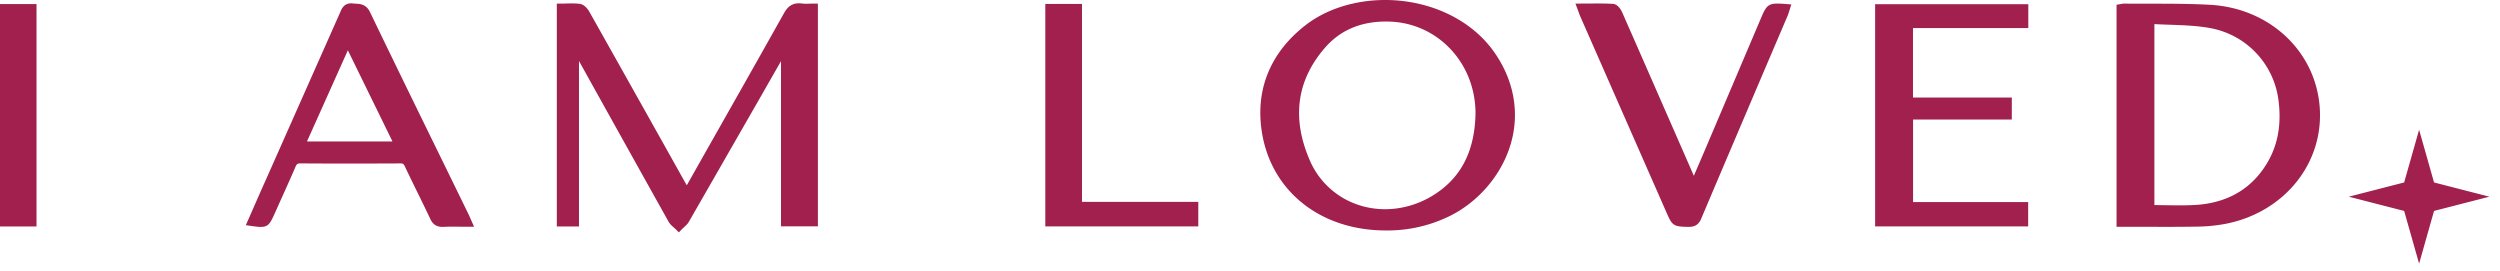
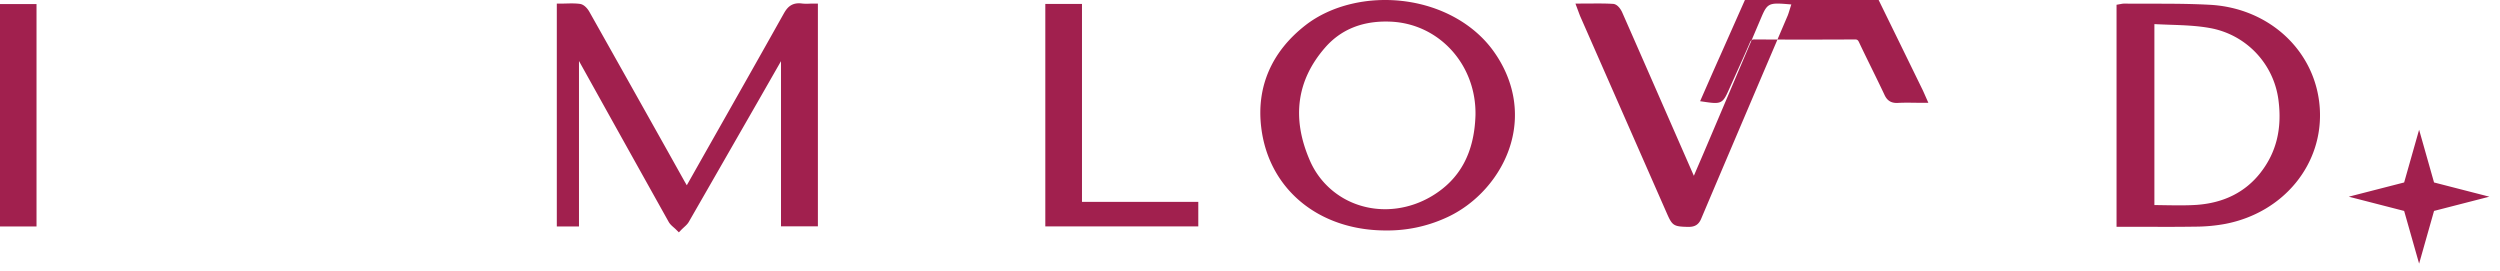
<svg xmlns="http://www.w3.org/2000/svg" width="120" height="13" viewBox="0 0 120 13">
-   <path d="m116.834 8.758-.717-2.53-.718 2.53-2.658.683 2.658.684.718 2.529.717-2.53 2.655-.683-2.655-.683zM0 10.87h1.753V.195H0V10.87zM51.935.19h-1.76v10.676h7.343V9.691h-5.583V.19zM84.54.84l-2.757 6.486c-.138.324-.28.647-.428.997l-.05.115-1.498-3.419c-.647-1.477-1.294-2.955-1.944-4.43-.018-.04-.18-.388-.439-.403-.368-.022-.728-.02-1.11-.016l-.693.002.149.4c.032.084.056.153.085.22l4.157 9.455c.254.58.329.627.98.643h.07c.3 0 .48-.117.594-.389 1-2.362 2.008-4.722 3.012-7.082L85.817.73c.024-.065.046-.131.067-.201l.099-.316-.251-.02c-.82-.064-.912-.016-1.192.648zm-69.805 5.95 1.962-4.376 2.142 4.376h-4.104zm7.731 3.446-1.12-2.292c-1.181-2.41-2.4-4.902-3.585-7.361-.184-.383-.474-.397-.69-.407-.042-.003-.084-.004-.13-.01-.414-.048-.534.244-.601.4l-3.57 8.045c-.199.441-.393.883-.588 1.327l-.382.87.255.037c.194.029.343.047.463.047.34 0 .442-.143.644-.594l.268-.597c.255-.567.513-1.133.757-1.702.056-.134.11-.158.24-.156 1.428.01 2.948.01 4.776.001.13-.005.17.018.226.135.205.435.418.868.63 1.3.201.41.403.821.597 1.235.13.277.329.393.64.376.247-.014.502-.012.77-.008.124.001.252.003.382.003h.308l-.184-.417c-.039-.087-.07-.16-.106-.232zm67.54.63h7.346V9.698h-5.525v-3.96h4.74V4.68h-4.744V1.348h5.536V.201h-7.353v10.666zM68.72 9.418c-1.057.629-2.309.791-3.426.447a3.856 3.856 0 0 1-2.44-2.206c-.858-2.006-.607-3.813.747-5.37.724-.833 1.704-1.255 2.916-1.255.078 0 .156.002.233.005 2.334.1 4.122 2.073 4.073 4.495-.057 1.806-.746 3.076-2.103 3.884zM67.458.065c-1.774-.239-3.57.19-4.8 1.15-1.616 1.26-2.351 2.948-2.121 4.883.346 2.96 2.743 4.956 5.963 4.964h.022a6.753 6.753 0 0 0 2.838-.587c1.503-.656 2.712-2.028 3.16-3.582.44-1.515.139-3.097-.844-4.455-.92-1.27-2.457-2.135-4.218-2.373zm41.058 8.21c-.732.946-1.775 1.47-3.093 1.56-.495.031-.983.023-1.503.015-.17-.003-.339-.006-.509-.007V1.157c.24.013.481.021.718.03.679.023 1.322.045 1.948.159a4.032 4.032 0 0 1 3.288 3.45c.18 1.37-.096 2.507-.849 3.478zM106.076.23c-1.381-.075-2.767-.043-4.125-.057a.838.838 0 0 0-.138.017l-.219.039v10.656l1.489.001c.304.002.615.003.93.003.462 0 .93-.003 1.392-.01a8.08 8.08 0 0 0 1.407-.132c2.814-.541 4.723-2.886 4.536-5.575-.188-2.707-2.404-4.786-5.271-4.942zM38.846.176a2.1 2.1 0 0 1-.347-.007c-.502-.067-.717.199-.87.469-1.244 2.22-2.499 4.433-3.754 6.647l-.89 1.575-.018.032c-.036-.056-.064-.11-.096-.162l-.788-1.41c-1.266-2.257-2.531-4.513-3.8-6.766-.032-.055-.202-.333-.446-.367-.216-.029-.435-.024-.647-.019-.085.002-.173.005-.258.005h-.205V10.87h1.064V2.927l.852 1.531c1.149 2.065 2.302 4.13 3.454 6.193.064.112.16.195.244.268.032.028.064.056.095.086l.149.148.145-.15.095-.089c.082-.074.177-.158.24-.268 1.11-1.93 2.217-3.863 3.327-5.795l1.096-1.916v7.928h1.771V.172h-.201c-.074 0-.145.002-.212.004z" fill="#A1204E" fill-rule="evenodd" />
+   <path d="m116.834 8.758-.717-2.53-.718 2.53-2.658.683 2.658.684.718 2.529.717-2.53 2.655-.683-2.655-.683zM0 10.87h1.753V.195H0V10.87zM51.935.19h-1.76v10.676h7.343V9.691h-5.583V.19zM84.54.84l-2.757 6.486c-.138.324-.28.647-.428.997l-.05.115-1.498-3.419c-.647-1.477-1.294-2.955-1.944-4.43-.018-.04-.18-.388-.439-.403-.368-.022-.728-.02-1.11-.016l-.693.002.149.4c.032.084.056.153.085.22l4.157 9.455c.254.58.329.627.98.643h.07c.3 0 .48-.117.594-.389 1-2.362 2.008-4.722 3.012-7.082L85.817.73c.024-.065.046-.131.067-.201l.099-.316-.251-.02c-.82-.064-.912-.016-1.192.648zh-4.104zm7.731 3.446-1.12-2.292c-1.181-2.41-2.4-4.902-3.585-7.361-.184-.383-.474-.397-.69-.407-.042-.003-.084-.004-.13-.01-.414-.048-.534.244-.601.4l-3.57 8.045c-.199.441-.393.883-.588 1.327l-.382.87.255.037c.194.029.343.047.463.047.34 0 .442-.143.644-.594l.268-.597c.255-.567.513-1.133.757-1.702.056-.134.11-.158.24-.156 1.428.01 2.948.01 4.776.001.13-.005.17.018.226.135.205.435.418.868.63 1.3.201.41.403.821.597 1.235.13.277.329.393.64.376.247-.014.502-.012.77-.008.124.001.252.003.382.003h.308l-.184-.417c-.039-.087-.07-.16-.106-.232zm67.54.63h7.346V9.698h-5.525v-3.96h4.74V4.68h-4.744V1.348h5.536V.201h-7.353v10.666zM68.72 9.418c-1.057.629-2.309.791-3.426.447a3.856 3.856 0 0 1-2.44-2.206c-.858-2.006-.607-3.813.747-5.37.724-.833 1.704-1.255 2.916-1.255.078 0 .156.002.233.005 2.334.1 4.122 2.073 4.073 4.495-.057 1.806-.746 3.076-2.103 3.884zM67.458.065c-1.774-.239-3.57.19-4.8 1.15-1.616 1.26-2.351 2.948-2.121 4.883.346 2.96 2.743 4.956 5.963 4.964h.022a6.753 6.753 0 0 0 2.838-.587c1.503-.656 2.712-2.028 3.16-3.582.44-1.515.139-3.097-.844-4.455-.92-1.27-2.457-2.135-4.218-2.373zm41.058 8.21c-.732.946-1.775 1.47-3.093 1.56-.495.031-.983.023-1.503.015-.17-.003-.339-.006-.509-.007V1.157c.24.013.481.021.718.03.679.023 1.322.045 1.948.159a4.032 4.032 0 0 1 3.288 3.45c.18 1.37-.096 2.507-.849 3.478zM106.076.23c-1.381-.075-2.767-.043-4.125-.057a.838.838 0 0 0-.138.017l-.219.039v10.656l1.489.001c.304.002.615.003.93.003.462 0 .93-.003 1.392-.01a8.08 8.08 0 0 0 1.407-.132c2.814-.541 4.723-2.886 4.536-5.575-.188-2.707-2.404-4.786-5.271-4.942zM38.846.176a2.1 2.1 0 0 1-.347-.007c-.502-.067-.717.199-.87.469-1.244 2.22-2.499 4.433-3.754 6.647l-.89 1.575-.018.032c-.036-.056-.064-.11-.096-.162l-.788-1.41c-1.266-2.257-2.531-4.513-3.8-6.766-.032-.055-.202-.333-.446-.367-.216-.029-.435-.024-.647-.019-.085.002-.173.005-.258.005h-.205V10.87h1.064V2.927l.852 1.531c1.149 2.065 2.302 4.13 3.454 6.193.064.112.16.195.244.268.032.028.064.056.095.086l.149.148.145-.15.095-.089c.082-.074.177-.158.24-.268 1.11-1.93 2.217-3.863 3.327-5.795l1.096-1.916v7.928h1.771V.172h-.201c-.074 0-.145.002-.212.004z" fill="#A1204E" fill-rule="evenodd" />
</svg>